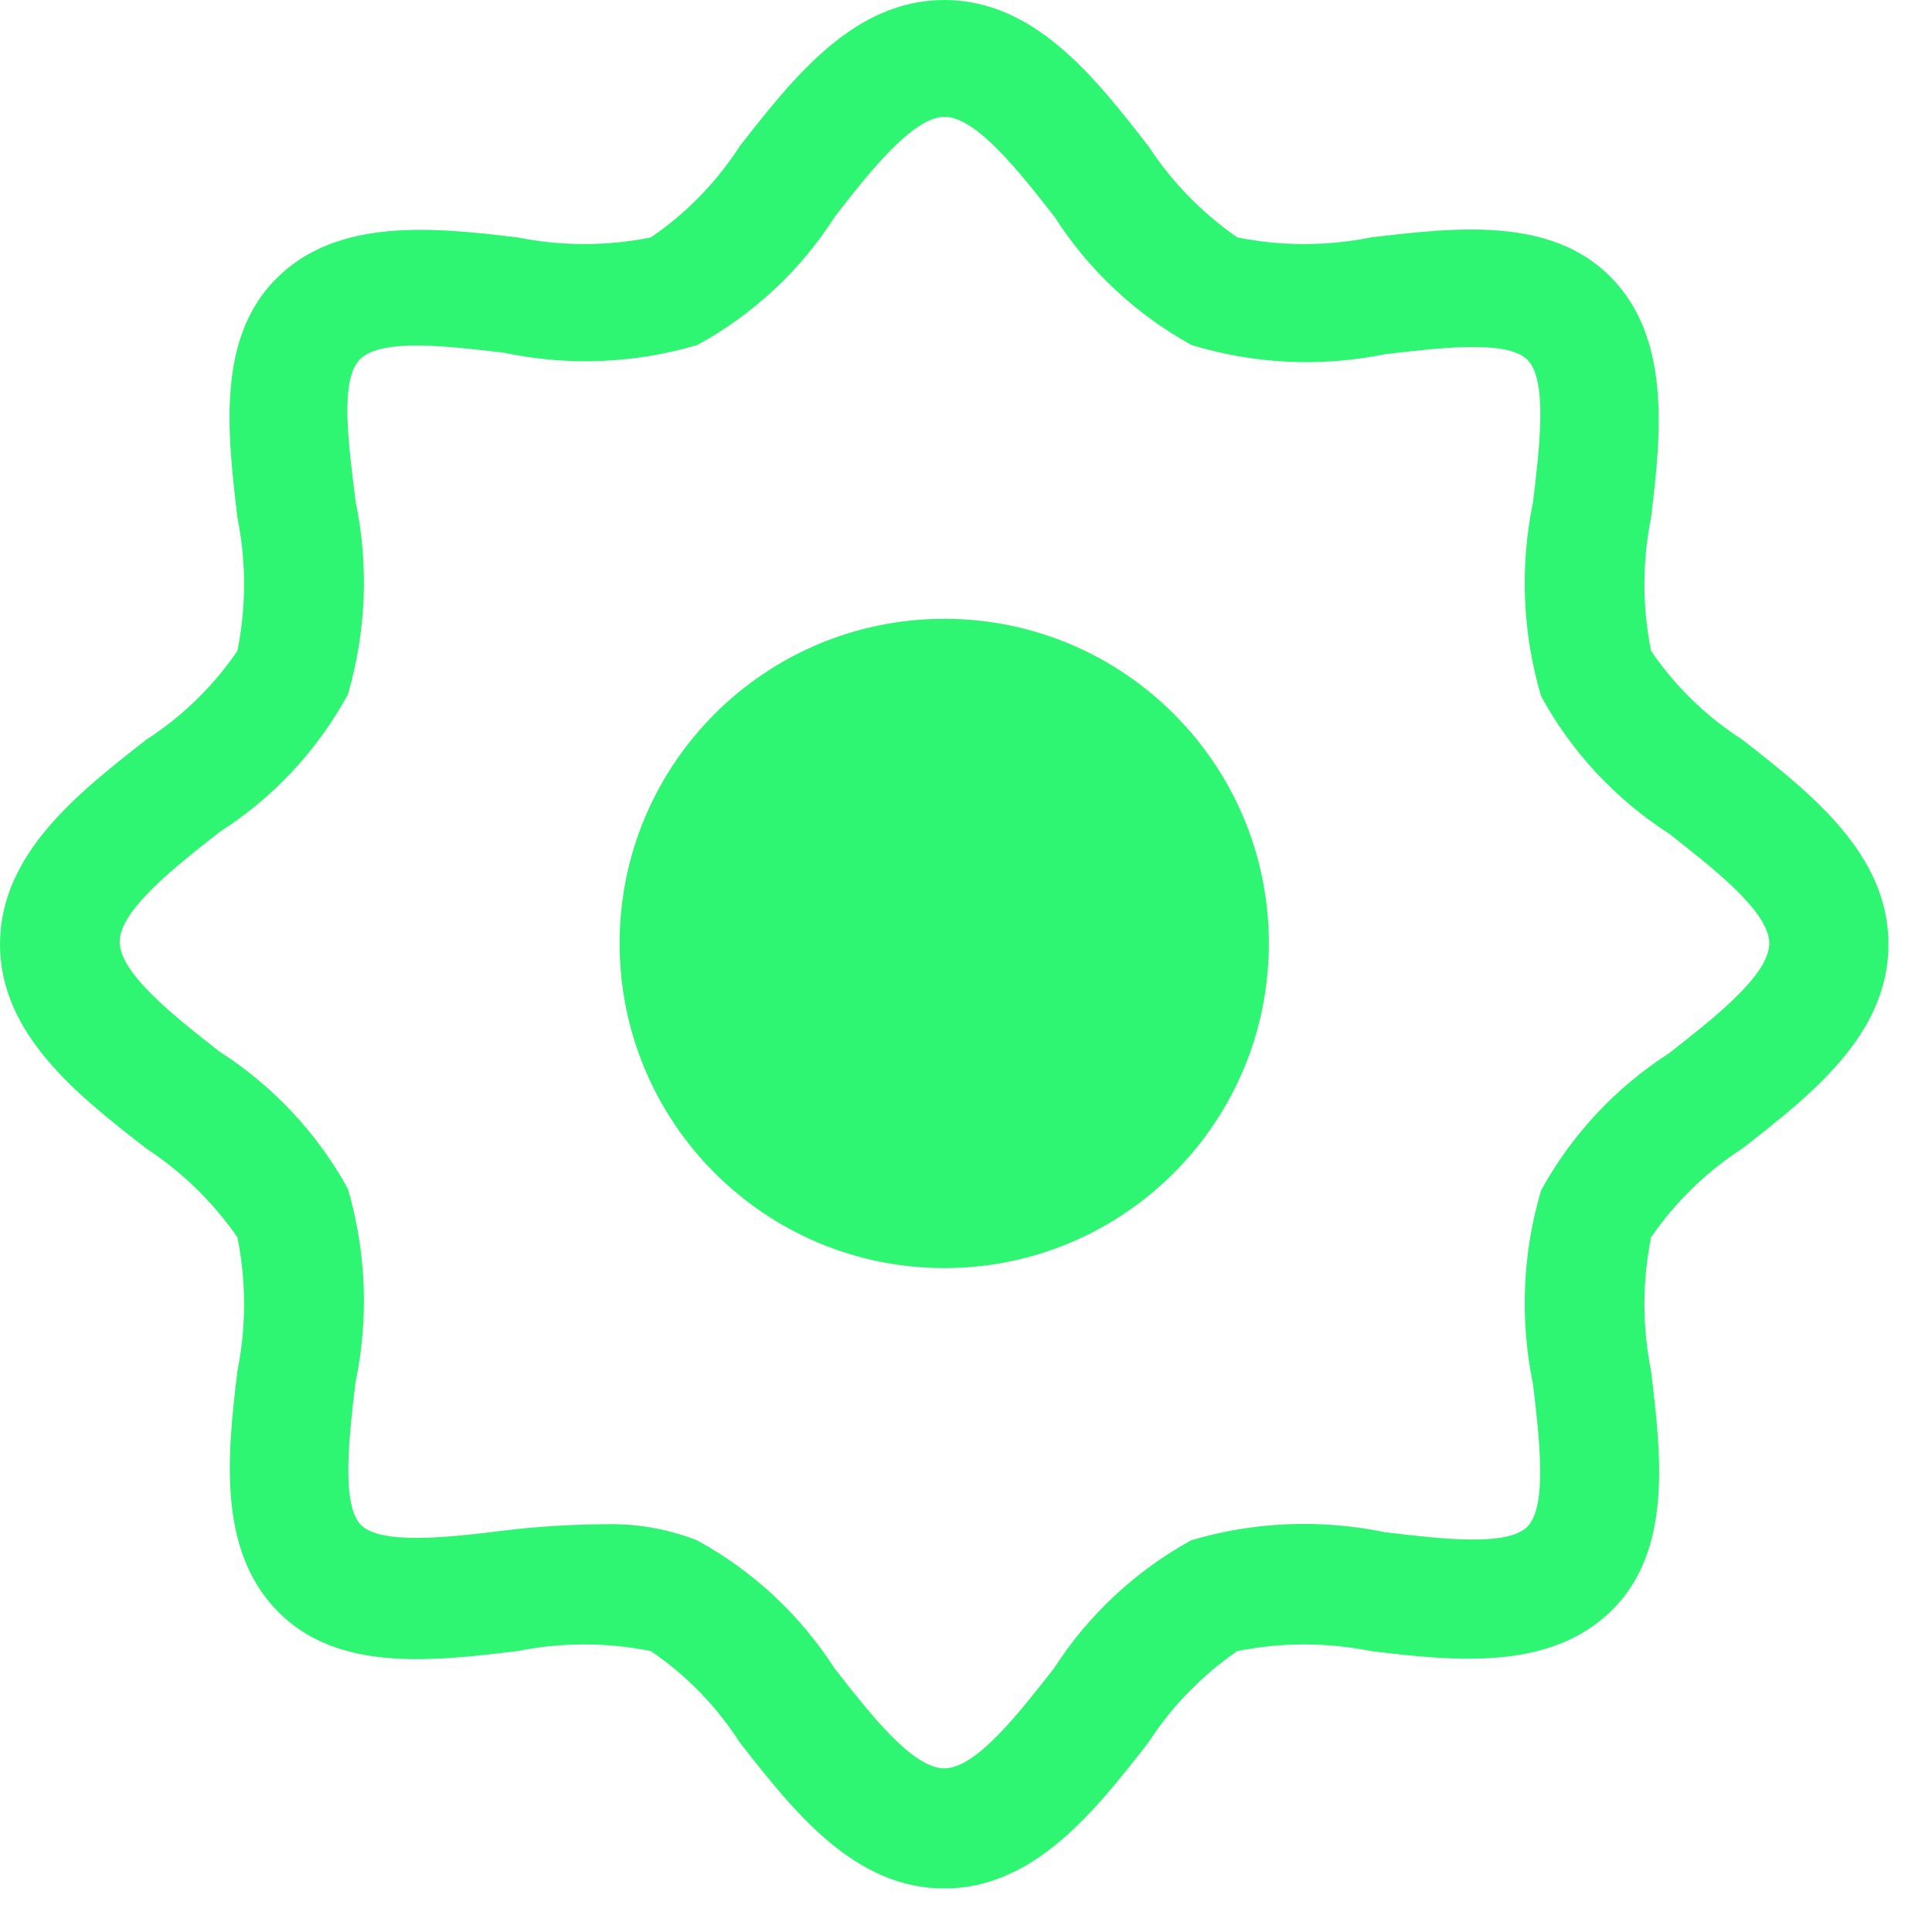
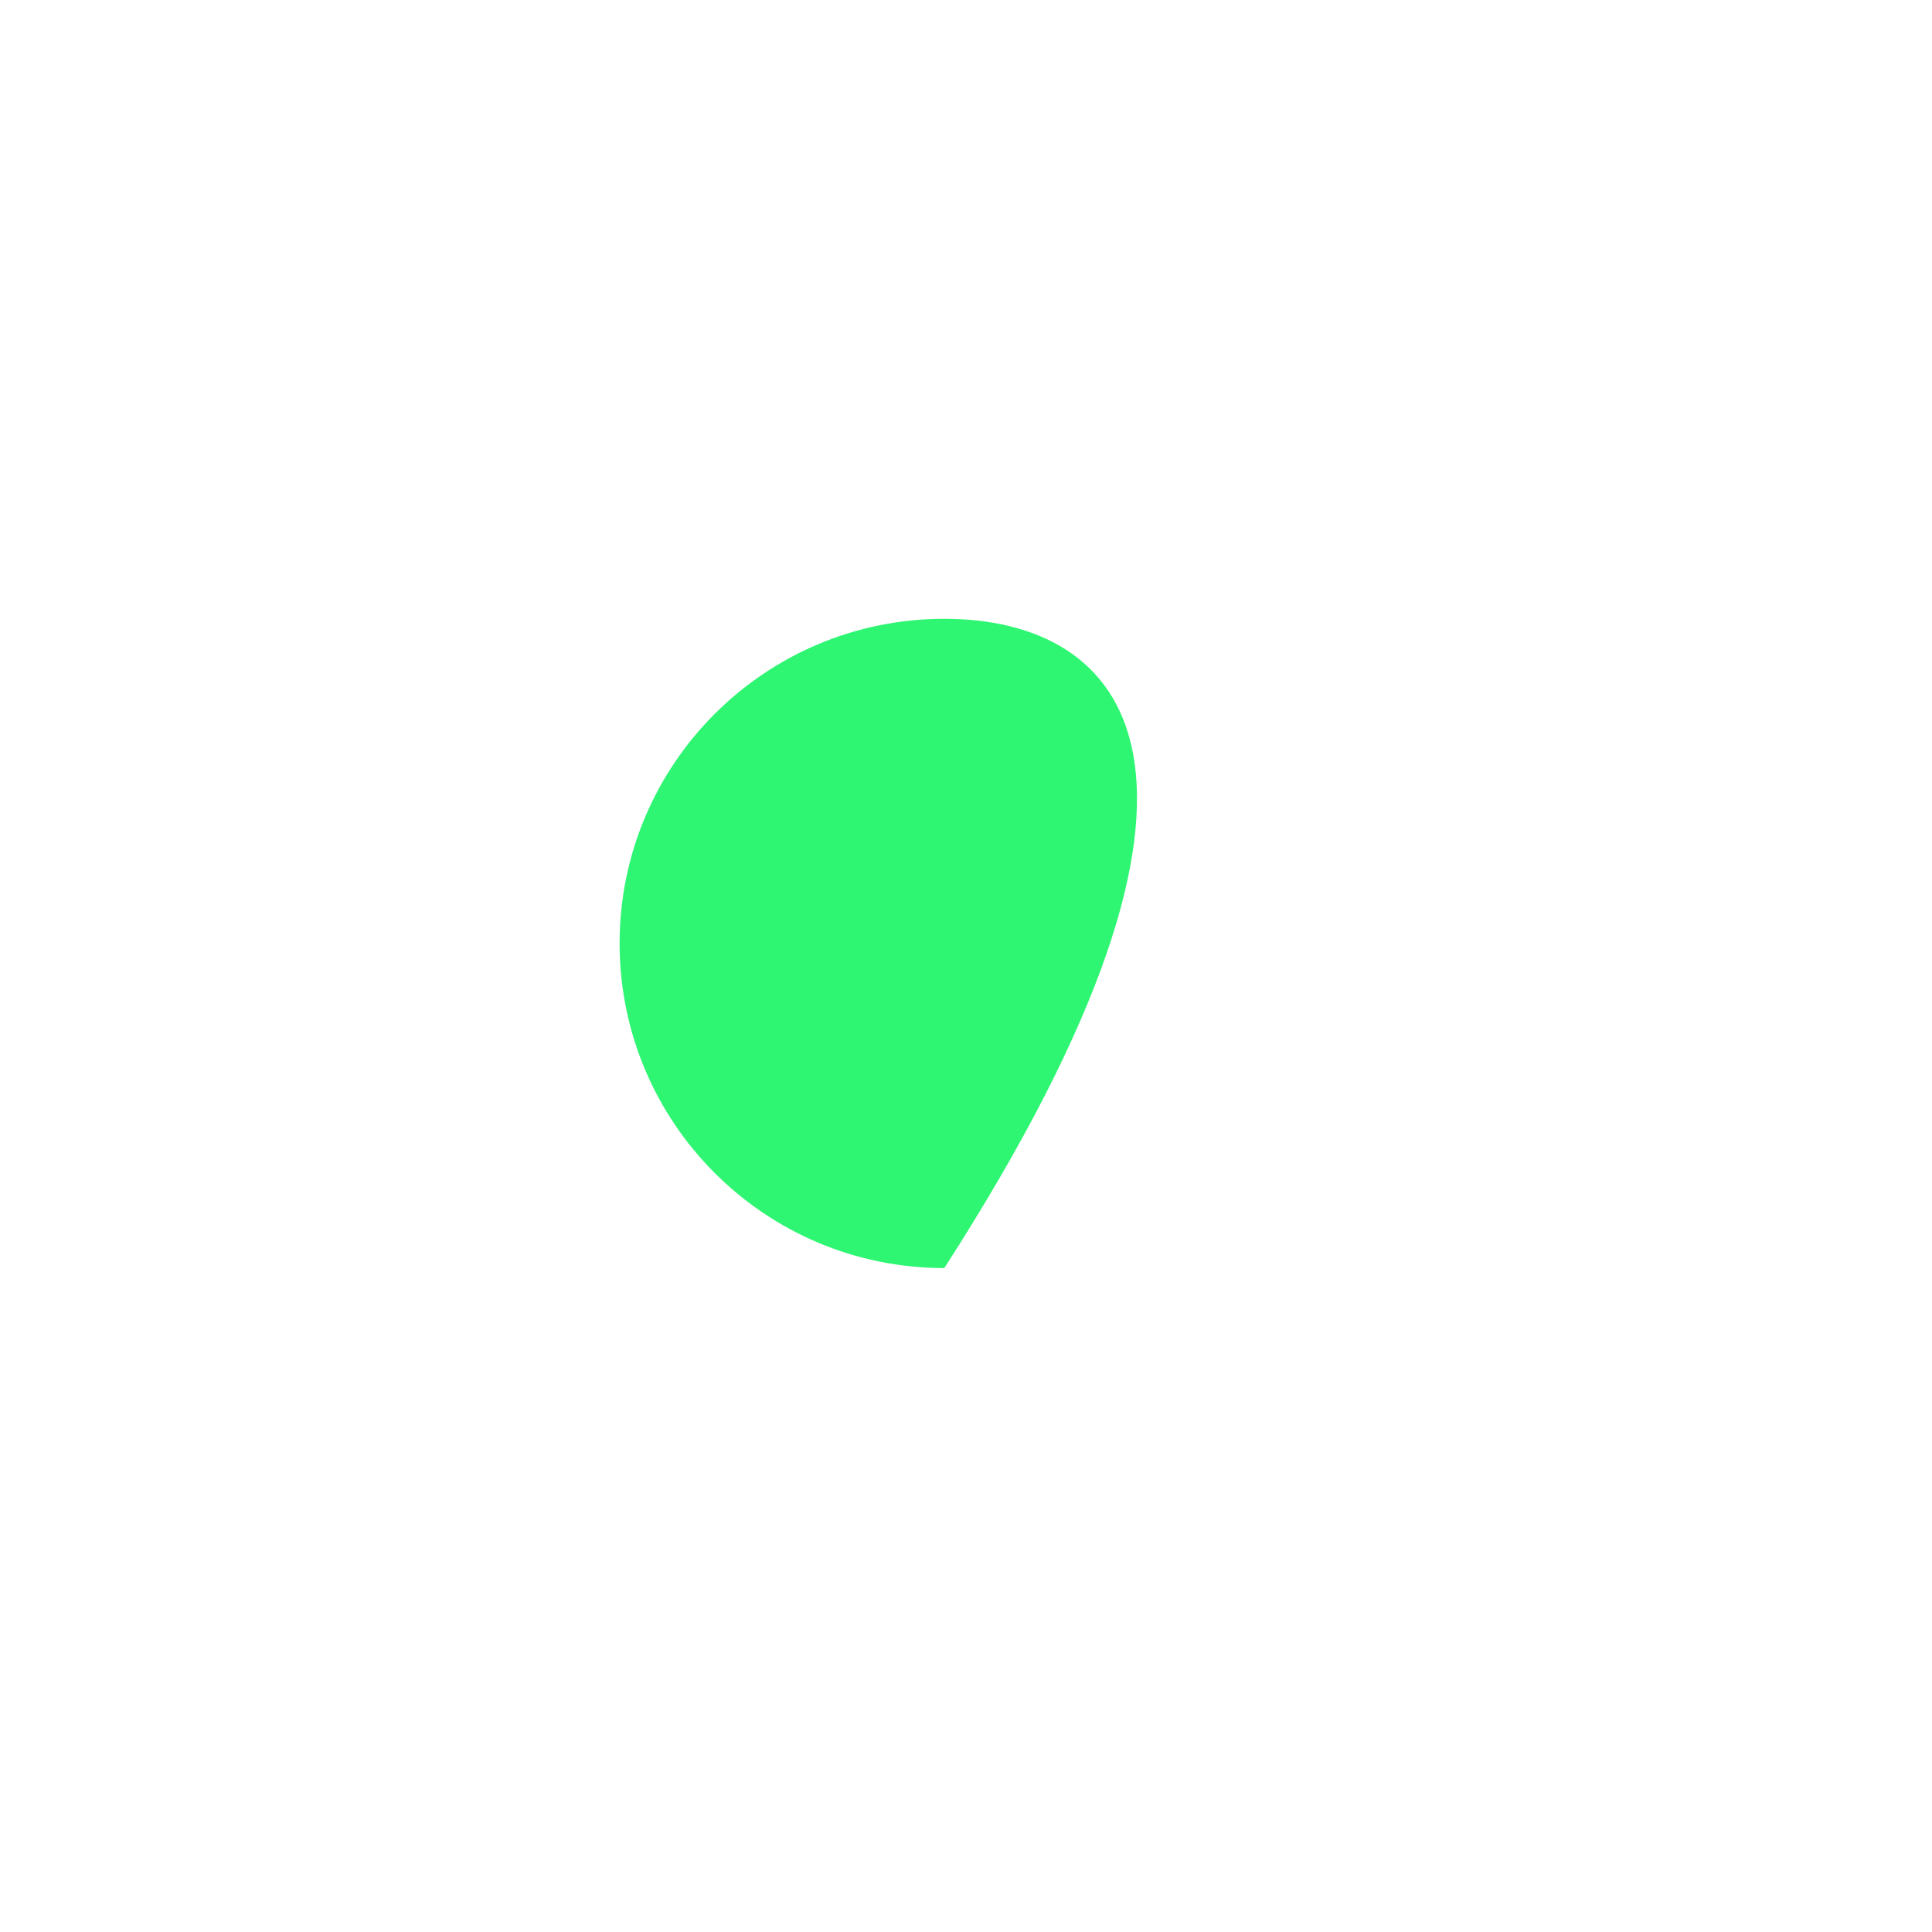
<svg xmlns="http://www.w3.org/2000/svg" width="17" height="17" viewBox="0 0 17 17" fill="none">
-   <path d="M8.309 16.617C7.513 16.617 6.981 15.934 6.509 15.332C6.305 15.014 6.039 14.74 5.727 14.528C5.34 14.45 4.941 14.45 4.554 14.528C3.811 14.617 2.969 14.719 2.441 14.176C1.912 13.634 2.001 12.796 2.089 12.063C2.167 11.675 2.167 11.275 2.089 10.887C1.874 10.577 1.601 10.311 1.286 10.105C0.683 9.636 0 9.101 0 8.309C0 7.516 0.683 6.981 1.286 6.509C1.603 6.305 1.876 6.039 2.089 5.727C2.167 5.34 2.167 4.941 2.089 4.554C2.001 3.811 1.902 2.969 2.441 2.441C2.98 1.912 3.825 2.001 4.554 2.089C4.941 2.167 5.34 2.167 5.727 2.089C6.039 1.876 6.305 1.603 6.509 1.286C6.981 0.683 7.513 0 8.309 0C9.105 0 9.636 0.683 10.105 1.286C10.311 1.601 10.577 1.874 10.887 2.089C11.275 2.167 11.675 2.167 12.063 2.089C12.806 2.001 13.648 1.902 14.176 2.441C14.705 2.98 14.617 3.825 14.528 4.554C14.45 4.941 14.45 5.34 14.528 5.727C14.74 6.039 15.014 6.305 15.332 6.509C15.934 6.981 16.617 7.513 16.617 8.309C16.617 9.105 15.934 9.636 15.332 10.105C15.015 10.31 14.742 10.576 14.528 10.887C14.45 11.275 14.45 11.675 14.528 12.063C14.617 12.806 14.719 13.648 14.176 14.176C13.634 14.705 12.796 14.617 12.063 14.528C11.675 14.45 11.275 14.45 10.887 14.528C10.576 14.742 10.31 15.015 10.105 15.332C9.636 15.934 9.101 16.617 8.309 16.617ZM5.318 13.412C5.596 13.404 5.873 13.452 6.132 13.553C6.624 13.821 7.04 14.209 7.343 14.68C7.65 15.071 8.027 15.56 8.309 15.56C8.59 15.56 8.967 15.071 9.274 14.68C9.576 14.21 9.992 13.822 10.482 13.553C11.035 13.389 11.621 13.365 12.186 13.482C12.665 13.539 13.264 13.613 13.44 13.433C13.616 13.254 13.546 12.658 13.489 12.179C13.372 11.614 13.396 11.028 13.56 10.475C13.829 9.984 14.217 9.569 14.687 9.267C15.078 8.96 15.568 8.58 15.568 8.301C15.568 8.023 15.078 7.643 14.687 7.336C14.216 7.033 13.828 6.617 13.56 6.125C13.396 5.571 13.372 4.985 13.489 4.42C13.546 3.941 13.62 3.346 13.44 3.166C13.261 2.987 12.665 3.061 12.186 3.117C11.621 3.232 11.037 3.204 10.485 3.036C9.994 2.766 9.579 2.377 9.277 1.905C8.971 1.514 8.59 1.028 8.312 1.028C8.034 1.028 7.65 1.514 7.347 1.905C7.045 2.379 6.628 2.767 6.135 3.036C5.582 3.2 4.996 3.223 4.431 3.103C3.952 3.047 3.374 2.976 3.177 3.152C2.98 3.328 3.071 3.927 3.128 4.406C3.246 4.971 3.223 5.557 3.061 6.111C2.792 6.604 2.403 7.02 1.93 7.322C1.539 7.629 1.053 8.009 1.053 8.287C1.053 8.566 1.539 8.946 1.93 9.252C2.402 9.554 2.791 9.97 3.061 10.46C3.223 11.014 3.246 11.6 3.128 12.165C3.071 12.644 3.001 13.243 3.177 13.419C3.353 13.595 3.952 13.528 4.431 13.468C4.725 13.432 5.022 13.414 5.318 13.412Z" fill="#2EF672" />
-   <path d="M8.309 11.158C9.886 11.158 11.165 9.879 11.165 8.301C11.165 6.724 9.886 5.445 8.309 5.445C6.731 5.445 5.452 6.724 5.452 8.301C5.452 9.879 6.731 11.158 8.309 11.158Z" fill="#2EF672" />
+   <path d="M8.309 11.158C11.165 6.724 9.886 5.445 8.309 5.445C6.731 5.445 5.452 6.724 5.452 8.301C5.452 9.879 6.731 11.158 8.309 11.158Z" fill="#2EF672" />
</svg>